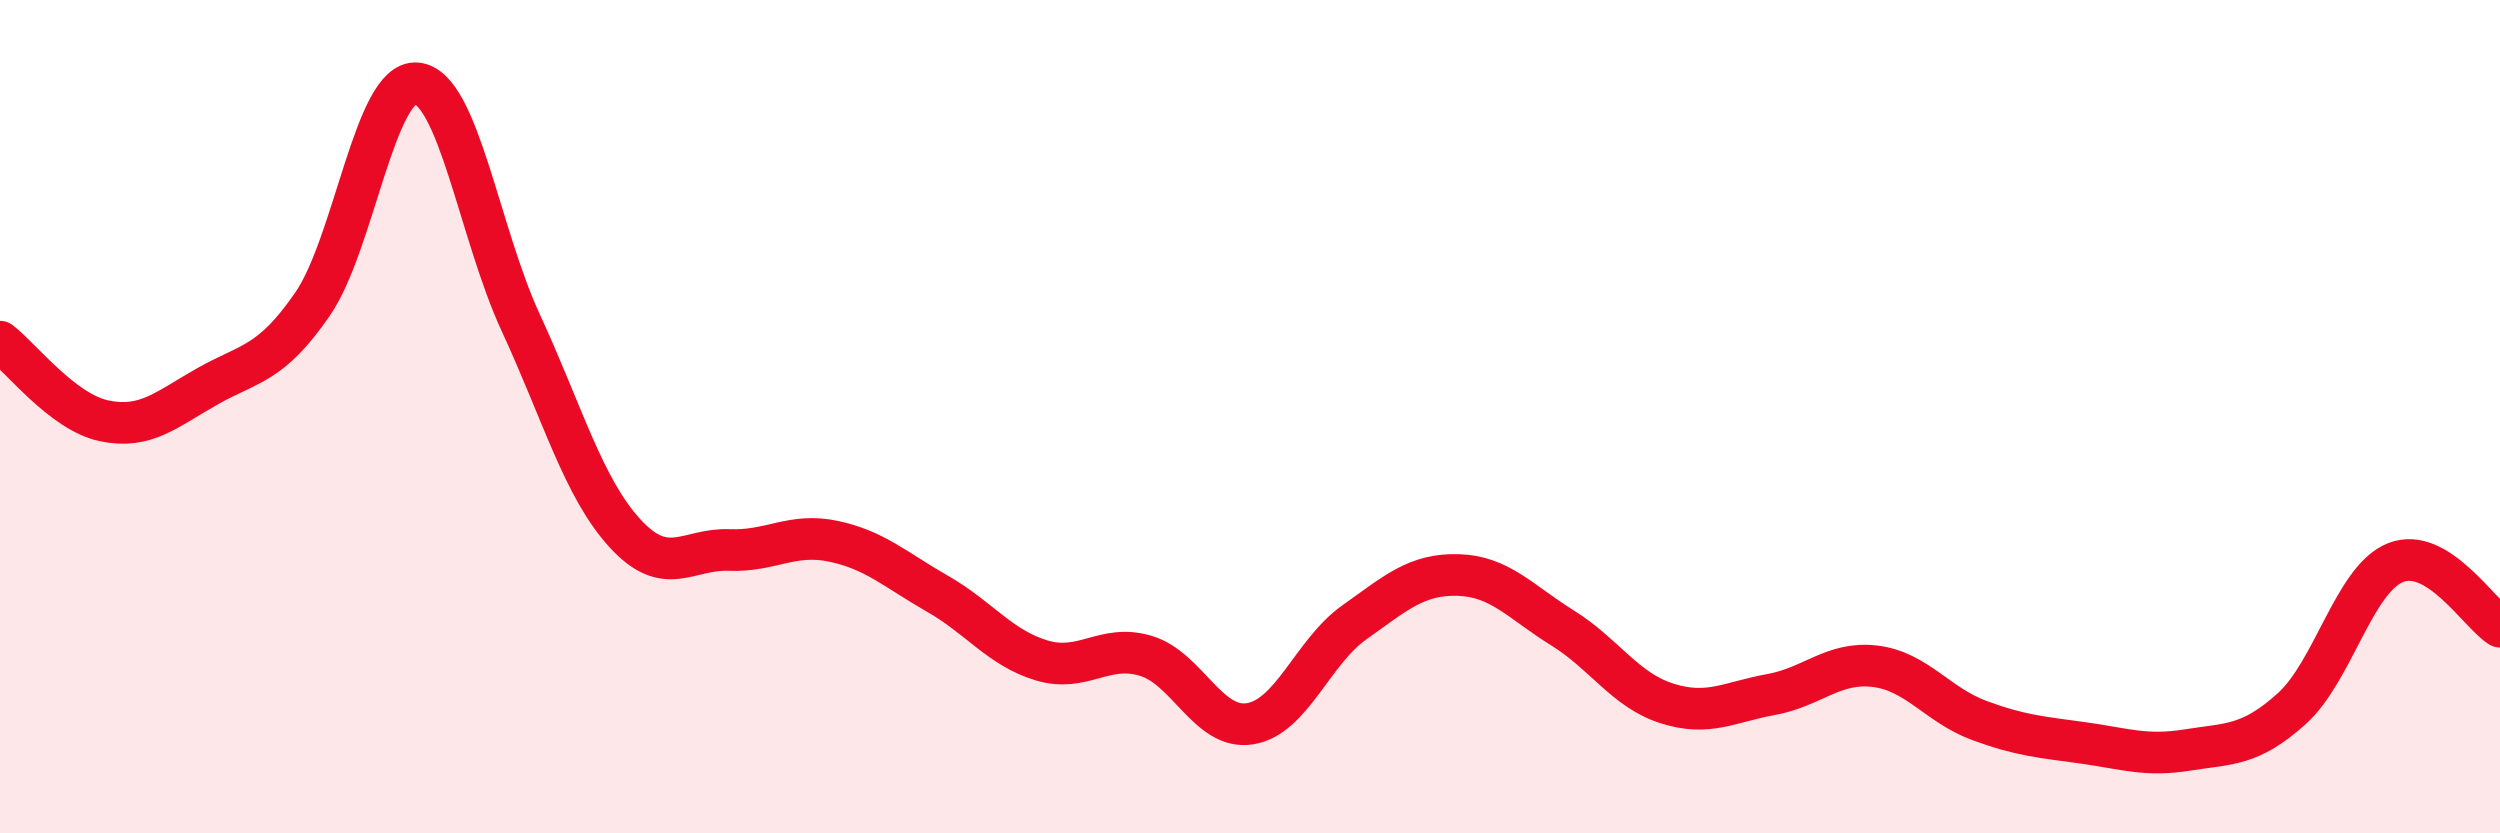
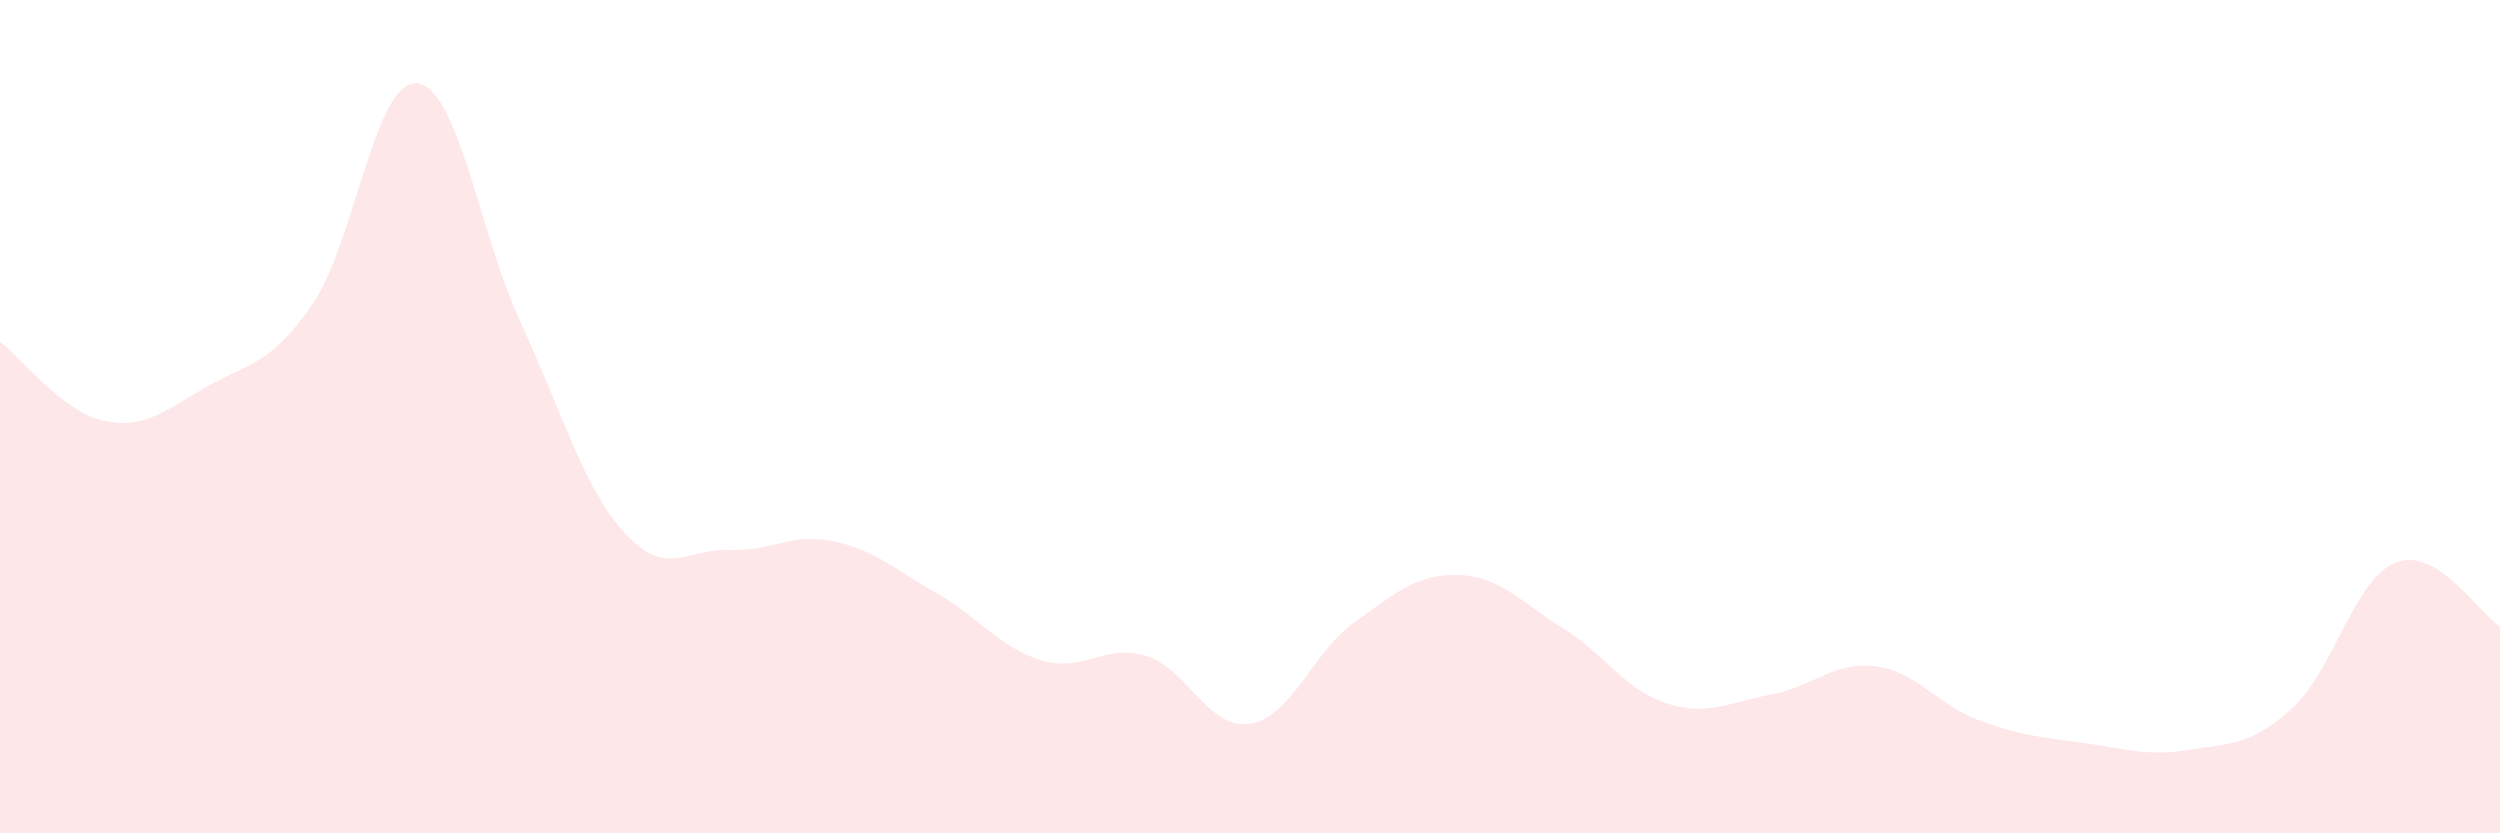
<svg xmlns="http://www.w3.org/2000/svg" width="60" height="20" viewBox="0 0 60 20">
  <path d="M 0,8.2 C 0.5,8.58 1.5,9.89 2.5,10.1 C 3.5,10.31 4,9.82 5,9.26 C 6,8.7 6.5,8.75 7.5,7.3 C 8.5,5.85 9,1.91 10,2 C 11,2.09 11.5,5.59 12.5,7.75 C 13.5,9.91 14,11.71 15,12.8 C 16,13.89 16.5,13.16 17.5,13.2 C 18.5,13.24 19,12.78 20,12.99 C 21,13.2 21.5,13.68 22.5,14.25 C 23.5,14.82 24,15.55 25,15.85 C 26,16.15 26.5,15.44 27.5,15.74 C 28.5,16.04 29,17.53 30,17.37 C 31,17.21 31.5,15.65 32.5,14.94 C 33.5,14.23 34,13.77 35,13.8 C 36,13.83 36.5,14.45 37.5,15.07 C 38.5,15.69 39,16.56 40,16.88 C 41,17.2 41.5,16.85 42.5,16.67 C 43.5,16.49 44,15.87 45,15.99 C 46,16.11 46.5,16.92 47.5,17.29 C 48.5,17.66 49,17.69 50,17.83 C 51,17.97 51.5,18.16 52.5,18 C 53.5,17.84 54,17.91 55,17.01 C 56,16.11 56.5,13.89 57.5,13.5 C 58.5,13.11 59.5,14.73 60,15.04L60 20L0 20Z" fill="#EB0A25" opacity="0.1" stroke-linecap="round" stroke-linejoin="round" />
-   <path d="M 0,8.2 C 0.5,8.58 1.5,9.89 2.5,10.1 C 3.5,10.31 4,9.82 5,9.26 C 6,8.7 6.5,8.75 7.5,7.3 C 8.5,5.85 9,1.91 10,2 C 11,2.09 11.5,5.59 12.5,7.75 C 13.5,9.91 14,11.71 15,12.8 C 16,13.89 16.5,13.16 17.5,13.2 C 18.5,13.24 19,12.78 20,12.99 C 21,13.2 21.5,13.68 22.5,14.25 C 23.5,14.82 24,15.55 25,15.85 C 26,16.15 26.5,15.44 27.5,15.74 C 28.5,16.04 29,17.53 30,17.37 C 31,17.21 31.5,15.65 32.5,14.94 C 33.5,14.23 34,13.77 35,13.8 C 36,13.83 36.5,14.45 37.5,15.07 C 38.5,15.69 39,16.56 40,16.88 C 41,17.2 41.5,16.85 42.5,16.67 C 43.5,16.49 44,15.87 45,15.99 C 46,16.11 46.5,16.92 47.5,17.29 C 48.5,17.66 49,17.69 50,17.83 C 51,17.97 51.5,18.16 52.5,18 C 53.5,17.84 54,17.91 55,17.01 C 56,16.11 56.5,13.89 57.5,13.5 C 58.5,13.11 59.5,14.73 60,15.04" stroke="#EB0A25" stroke-width="1" fill="none" stroke-linecap="round" stroke-linejoin="round" />
</svg>